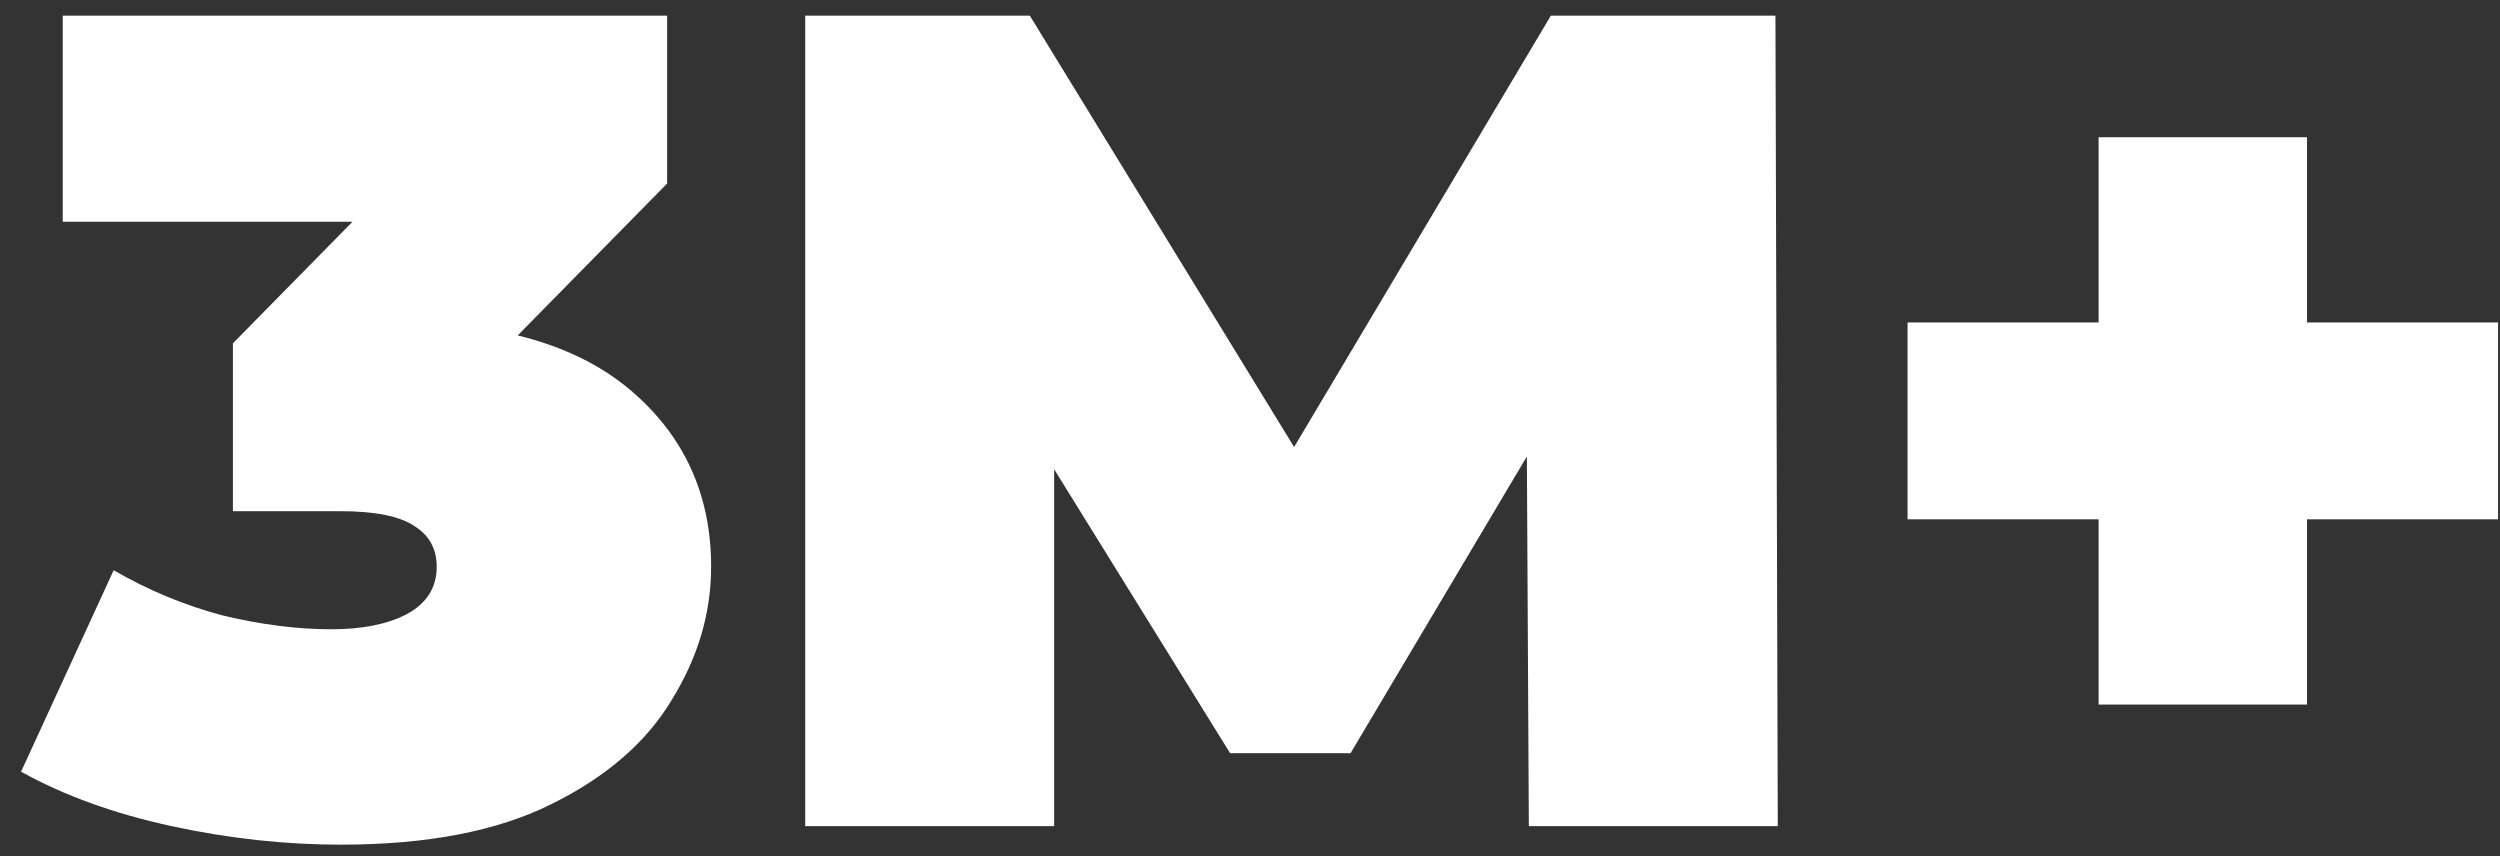
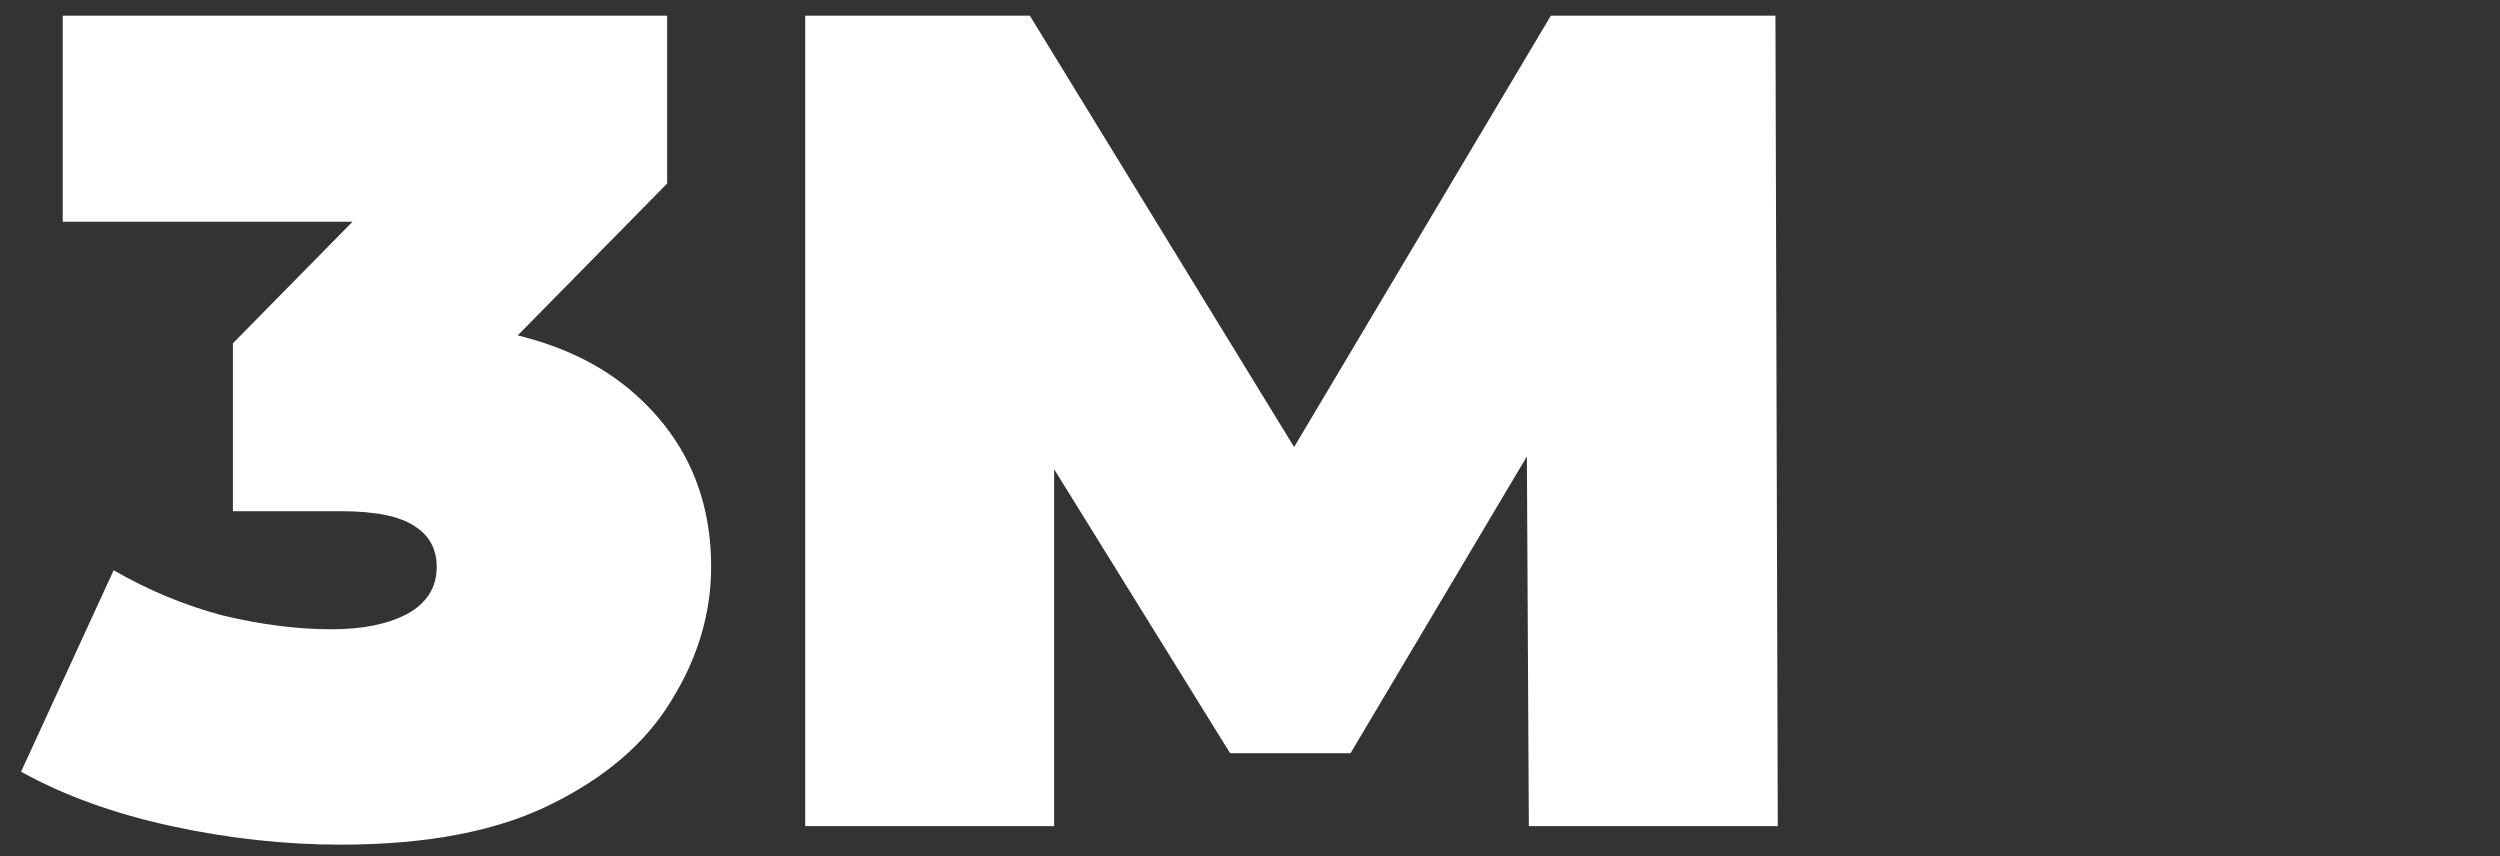
<svg xmlns="http://www.w3.org/2000/svg" width="73" height="25" viewBox="0 0 73 25" fill="none">
  <rect x="0" y="0" width="73" height="25" fill="#333333" stroke="none" />
  <path d="M9.946 24.664C8.323 24.664 6.678 24.484 5.01 24.123C3.342 23.762 1.877 23.233 0.615 22.534L3.319 16.651C4.333 17.237 5.393 17.677 6.497 17.97C7.624 18.24 8.684 18.375 9.675 18.375C10.577 18.375 11.309 18.229 11.873 17.936C12.459 17.62 12.752 17.158 12.752 16.55C12.752 16.032 12.538 15.637 12.11 15.367C11.681 15.074 10.96 14.927 9.946 14.927H6.801V10.025L10.293 6.475H1.832V0.457H19.48V5.359L15.117 9.794C16.448 10.121 17.553 10.66 18.432 11.411C19.987 12.741 20.765 14.454 20.765 16.55C20.765 17.902 20.381 19.198 19.615 20.438C18.871 21.677 17.699 22.692 16.099 23.481C14.521 24.27 12.47 24.664 9.946 24.664Z" fill="white" />
  <path d="M35.919 21.993L30.781 13.702V24.123H23.512V0.457H30.071L37.788 13.053L45.285 0.457H51.843L51.911 24.123H44.642L44.585 13.328L39.436 21.993H35.919Z" fill="white" />
-   <path d="M61.279 15.164V20.573H67.365V15.164H72.943V9.416H67.365V4.007H61.279V9.416H55.701V15.164H61.279Z" fill="white" />
</svg>